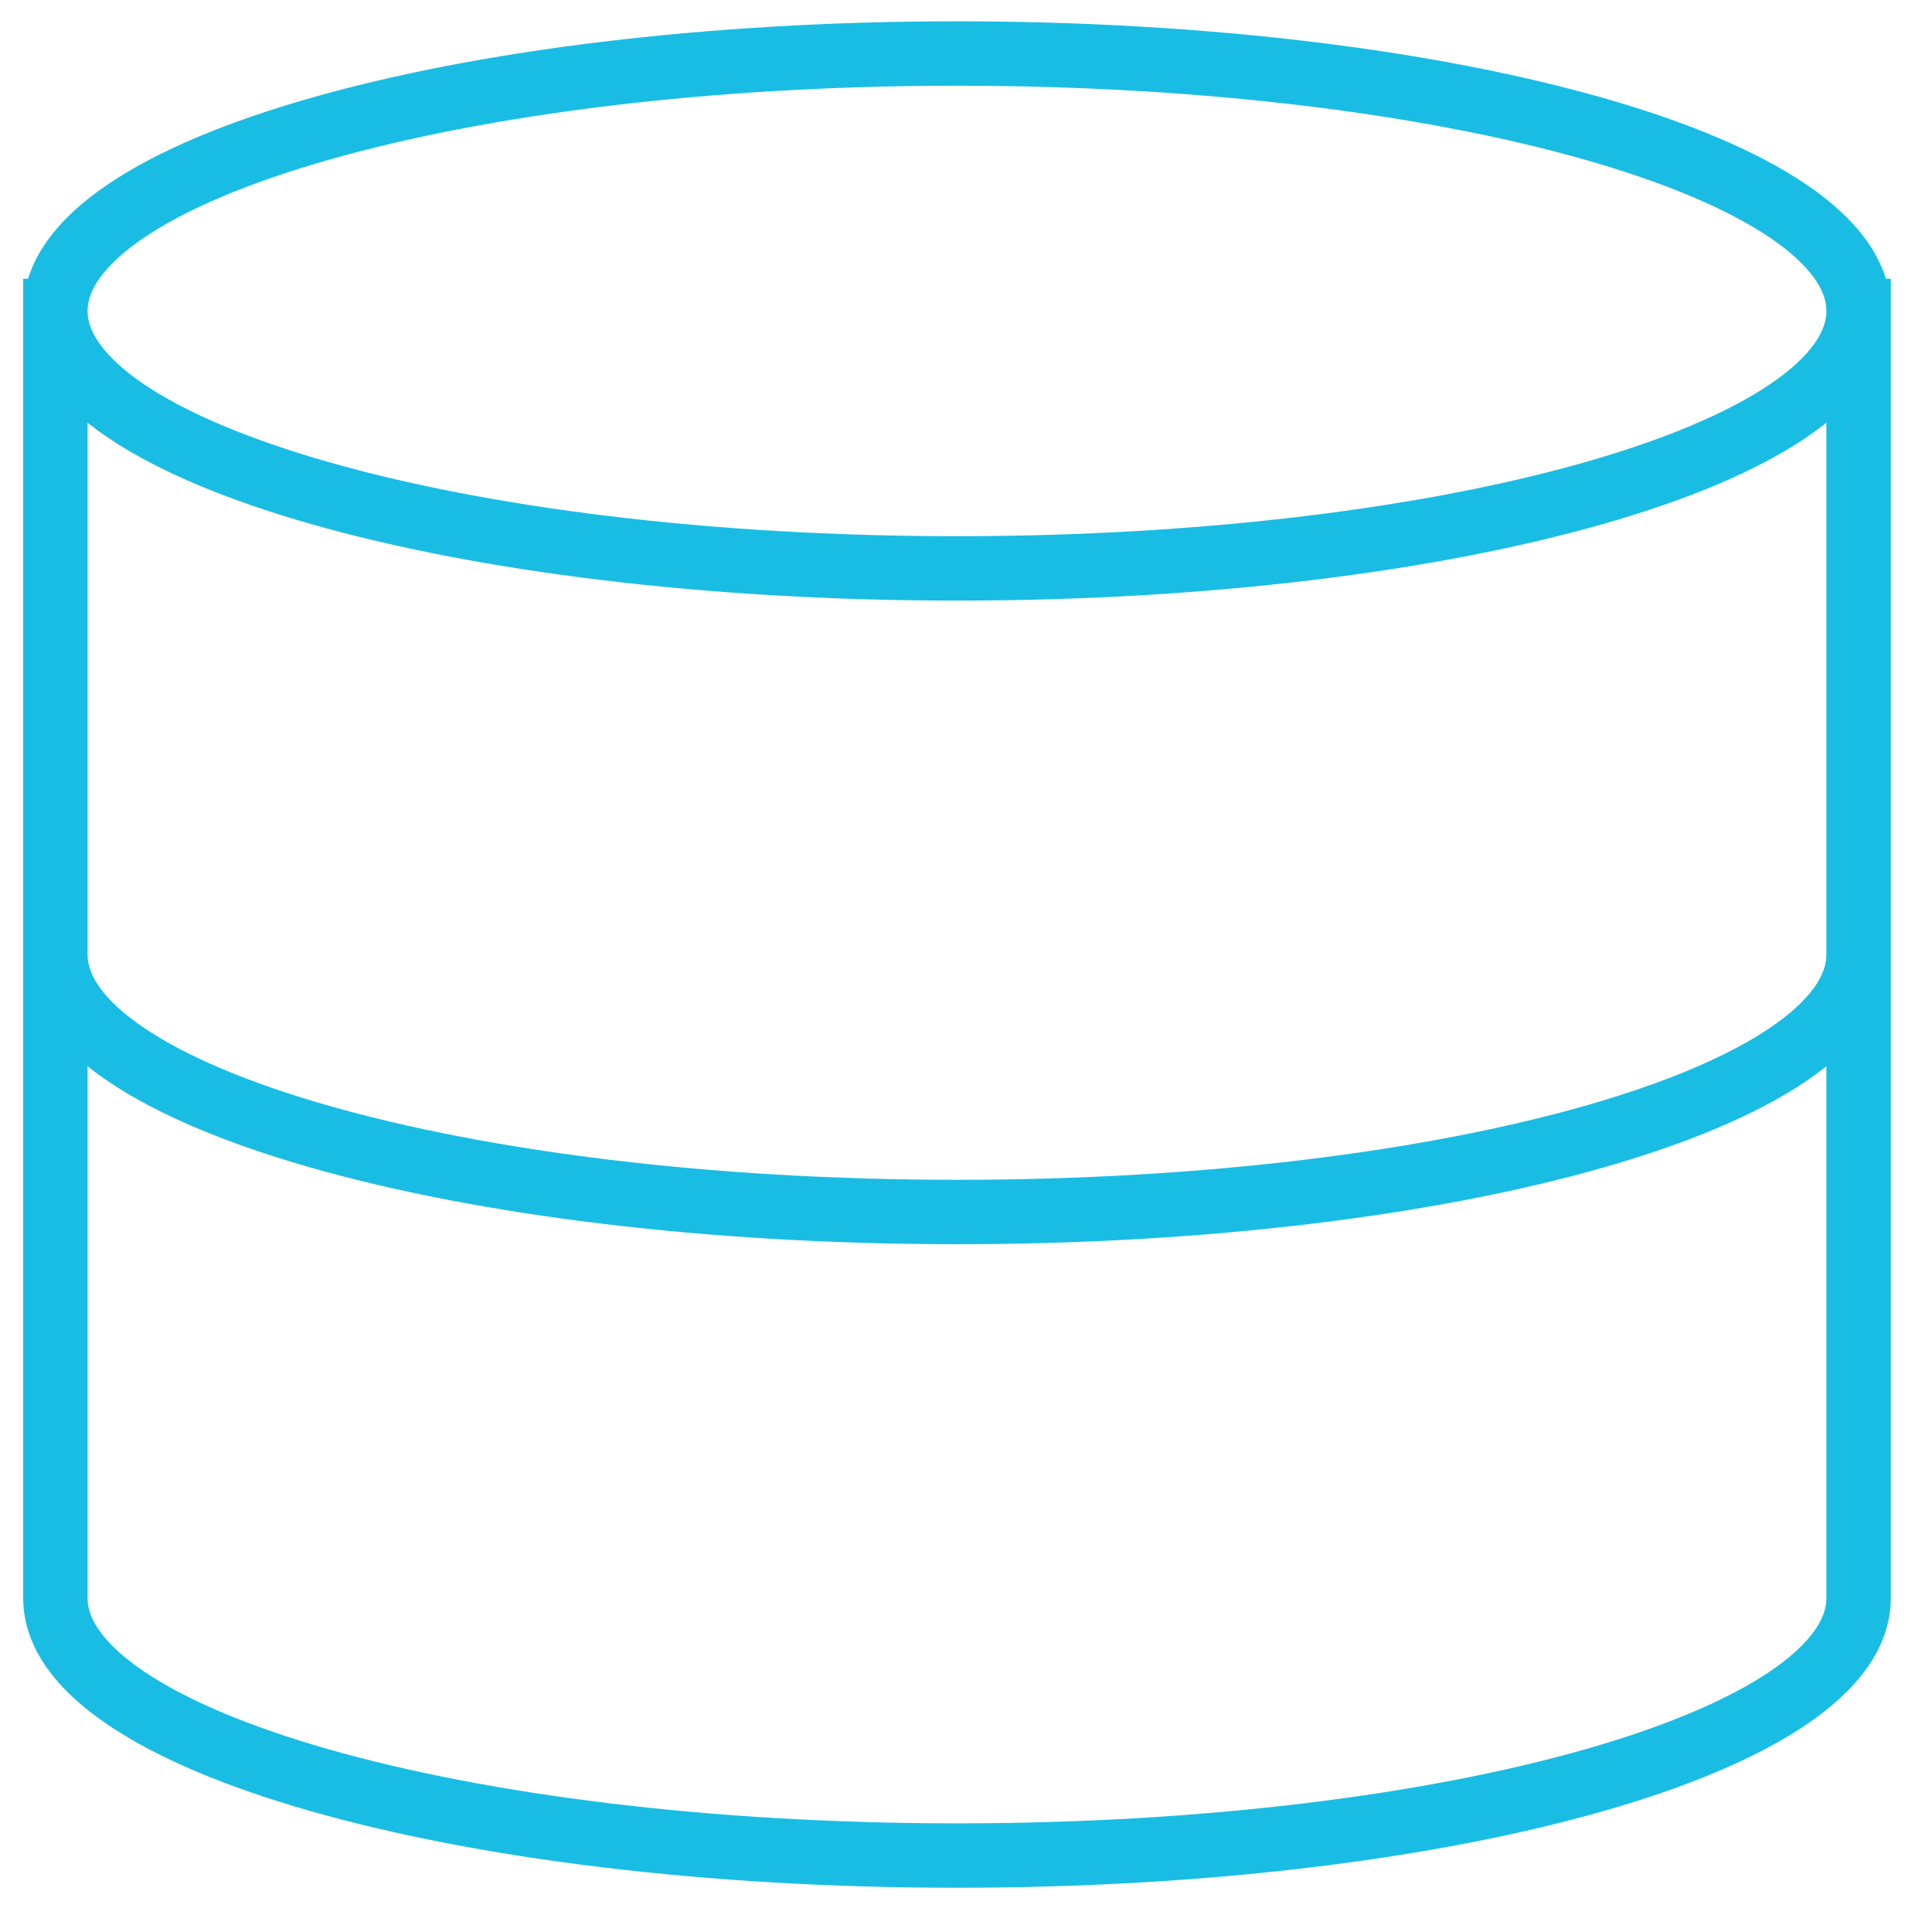
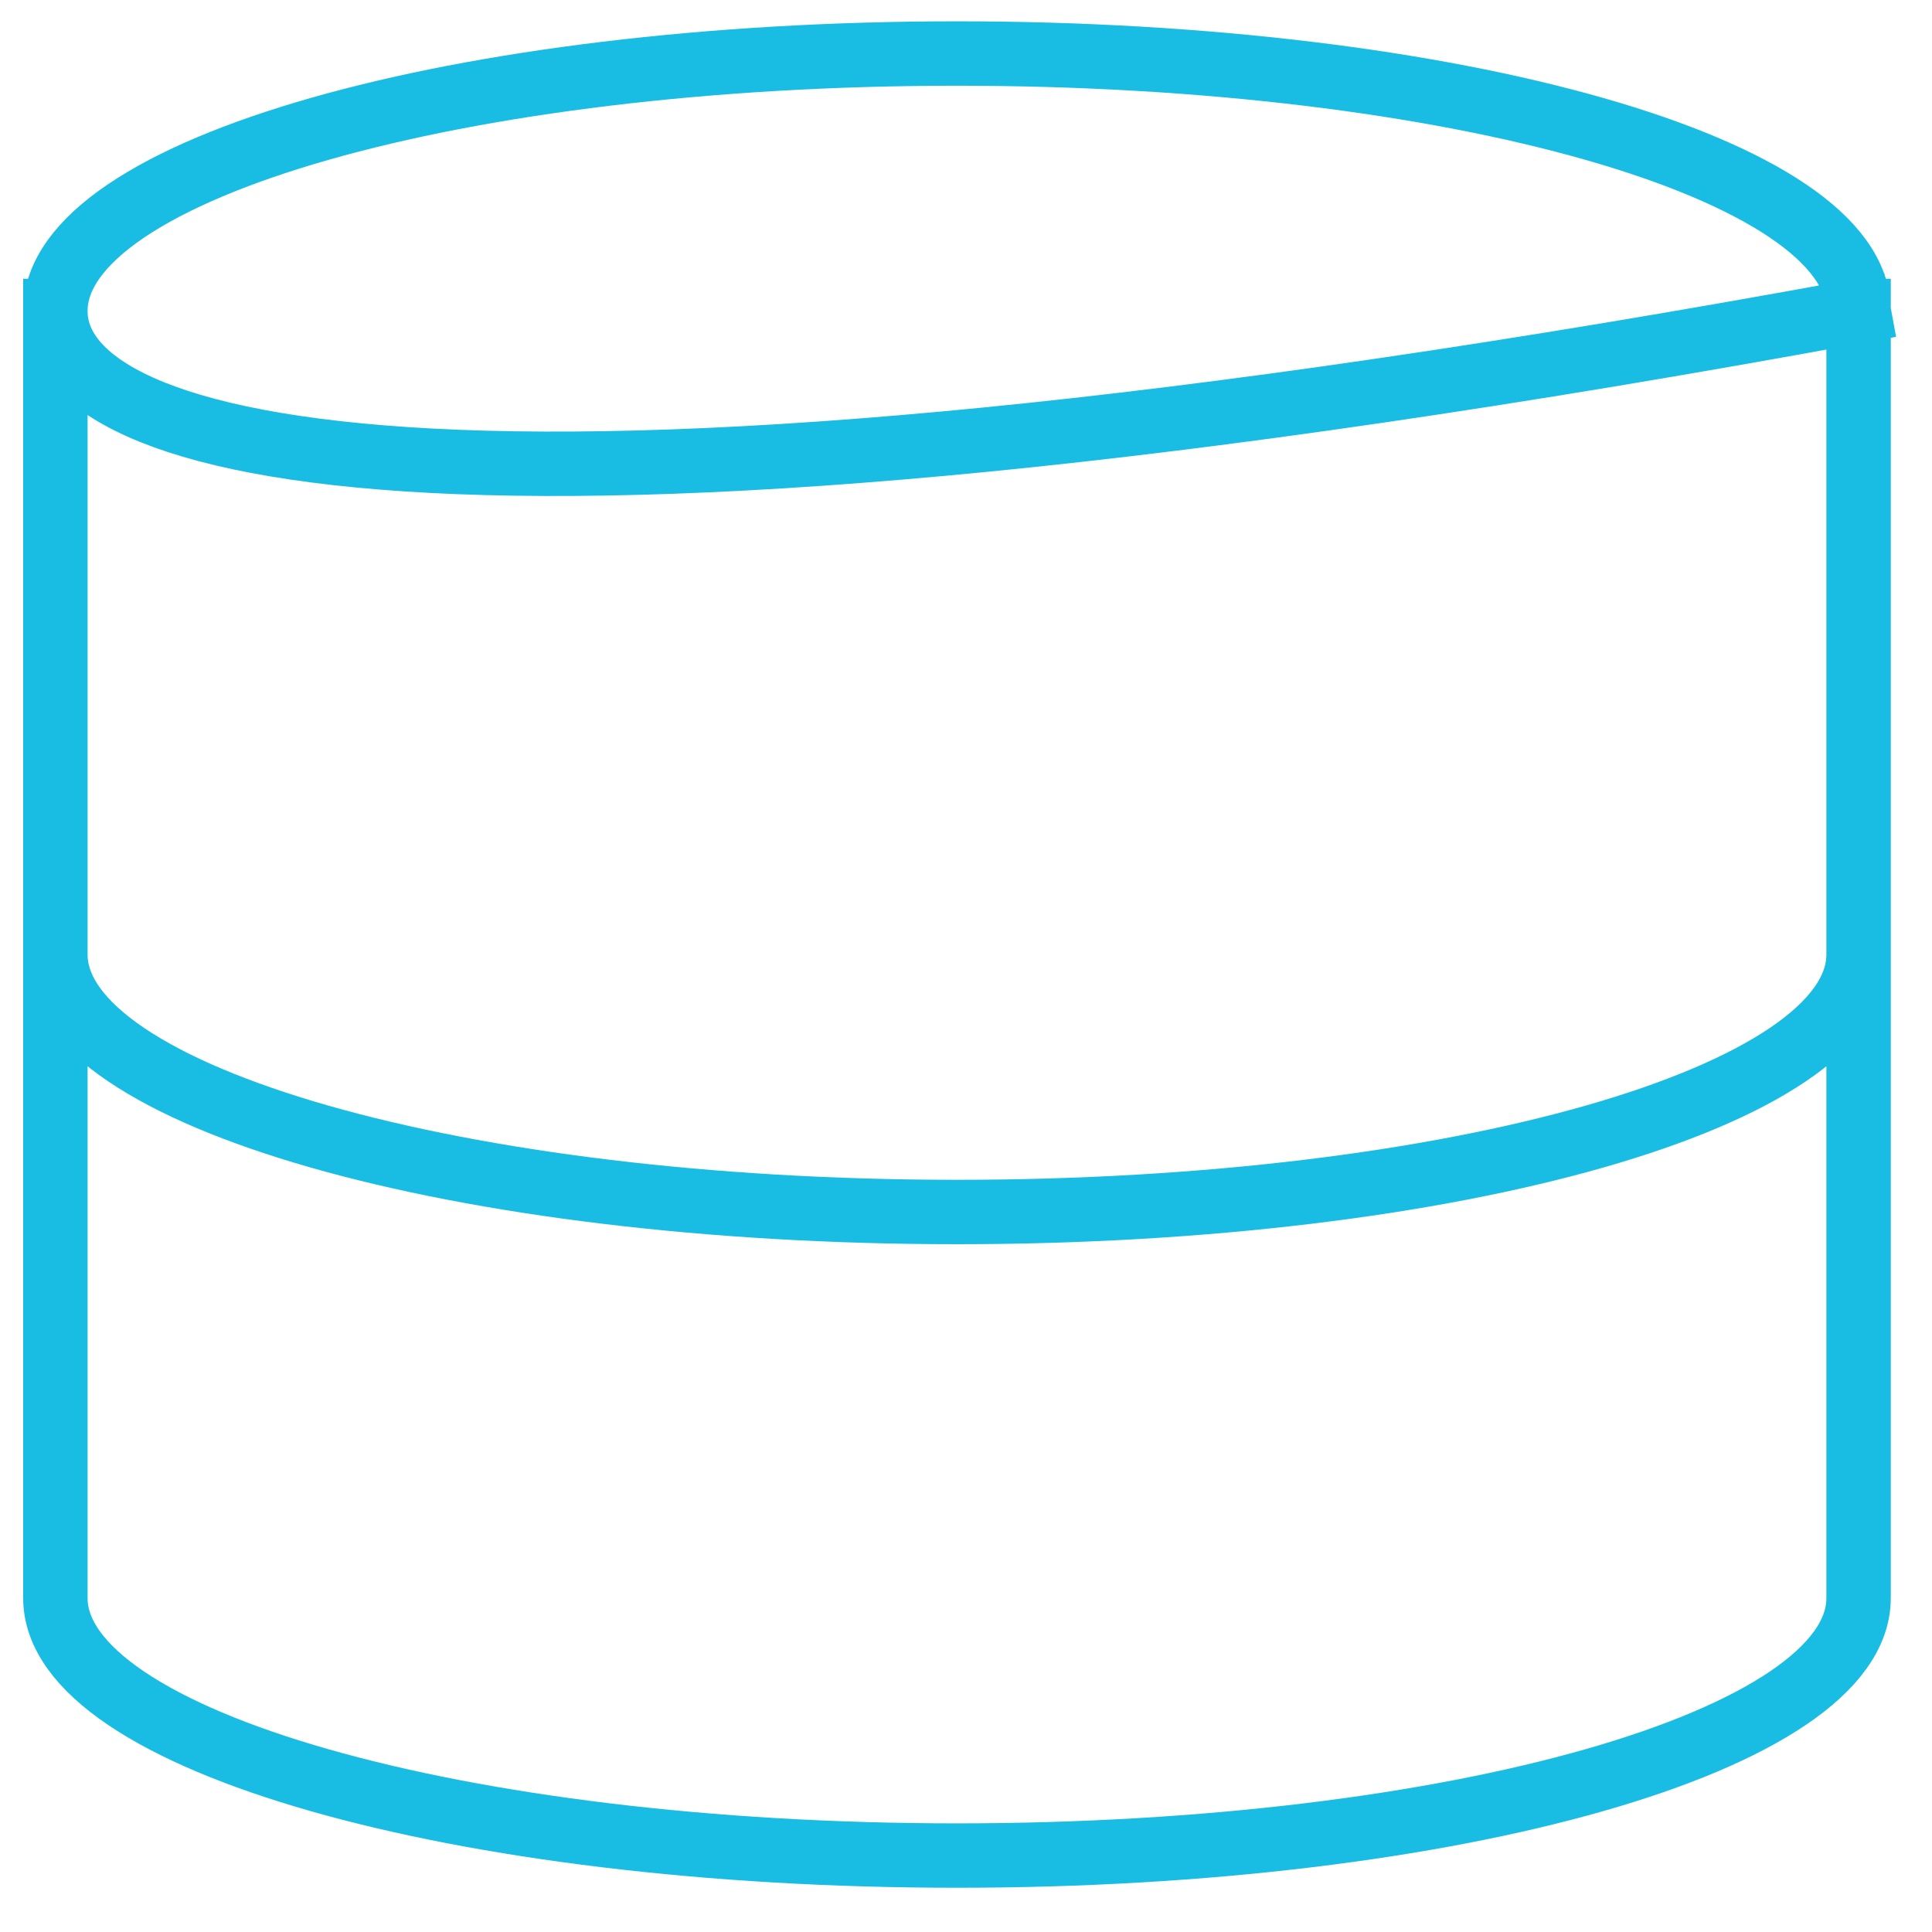
<svg xmlns="http://www.w3.org/2000/svg" width="30" height="30" viewBox="0 0 30 30" fill="none">
-   <path d="M28.86 4.829C28.86 7.035 22.592 8.826 14.86 8.826C7.128 8.826 0.86 7.035 0.86 4.829M28.86 4.829C28.86 2.622 22.592 0.831 14.86 0.831C7.128 0.831 0.86 2.622 0.86 4.829M28.86 4.829V24.816C28.86 27.022 22.592 28.813 14.86 28.813C7.128 28.813 0.86 27.023 0.86 24.816V4.829M28.86 14.822C28.86 17.029 22.592 18.82 14.86 18.82C7.128 18.82 0.86 17.029 0.86 14.822" stroke="#19BDE3" stroke-linecap="square" />
+   <path d="M28.86 4.829C7.128 8.826 0.86 7.035 0.86 4.829M28.86 4.829C28.86 2.622 22.592 0.831 14.86 0.831C7.128 0.831 0.86 2.622 0.86 4.829M28.86 4.829V24.816C28.86 27.022 22.592 28.813 14.86 28.813C7.128 28.813 0.86 27.023 0.86 24.816V4.829M28.86 14.822C28.86 17.029 22.592 18.82 14.86 18.82C7.128 18.82 0.86 17.029 0.86 14.822" stroke="#19BDE3" stroke-linecap="square" />
</svg>